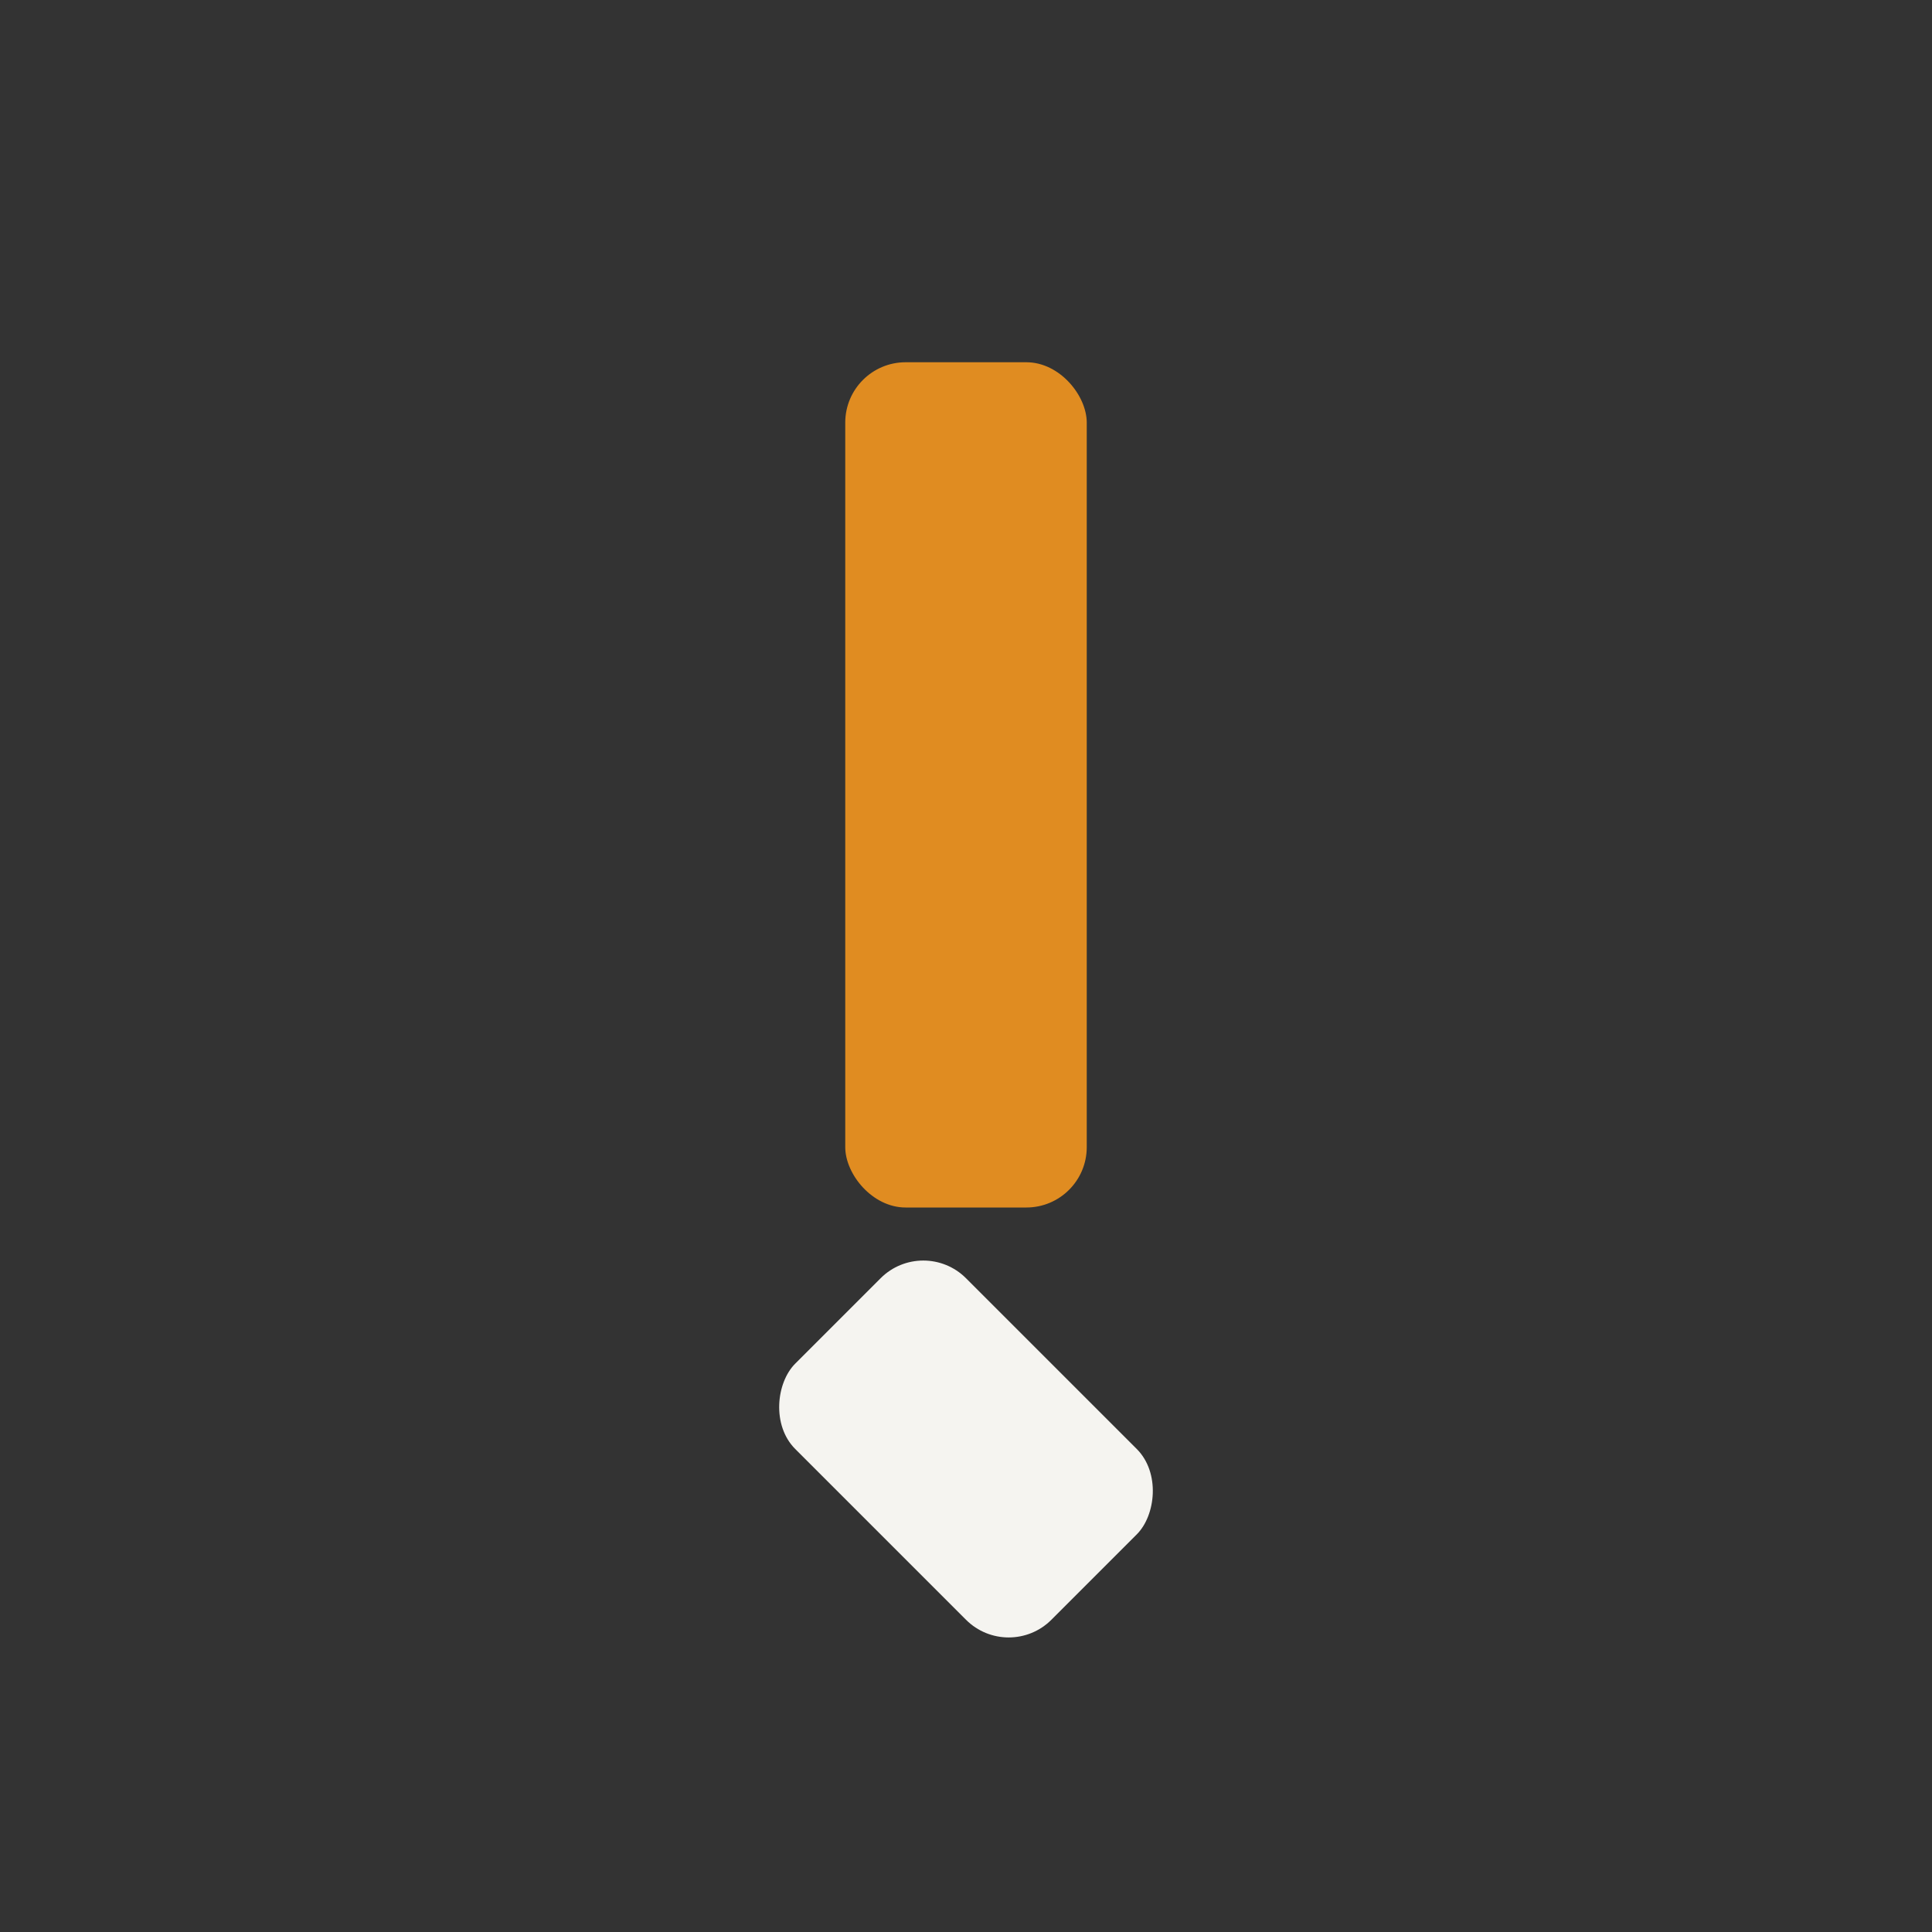
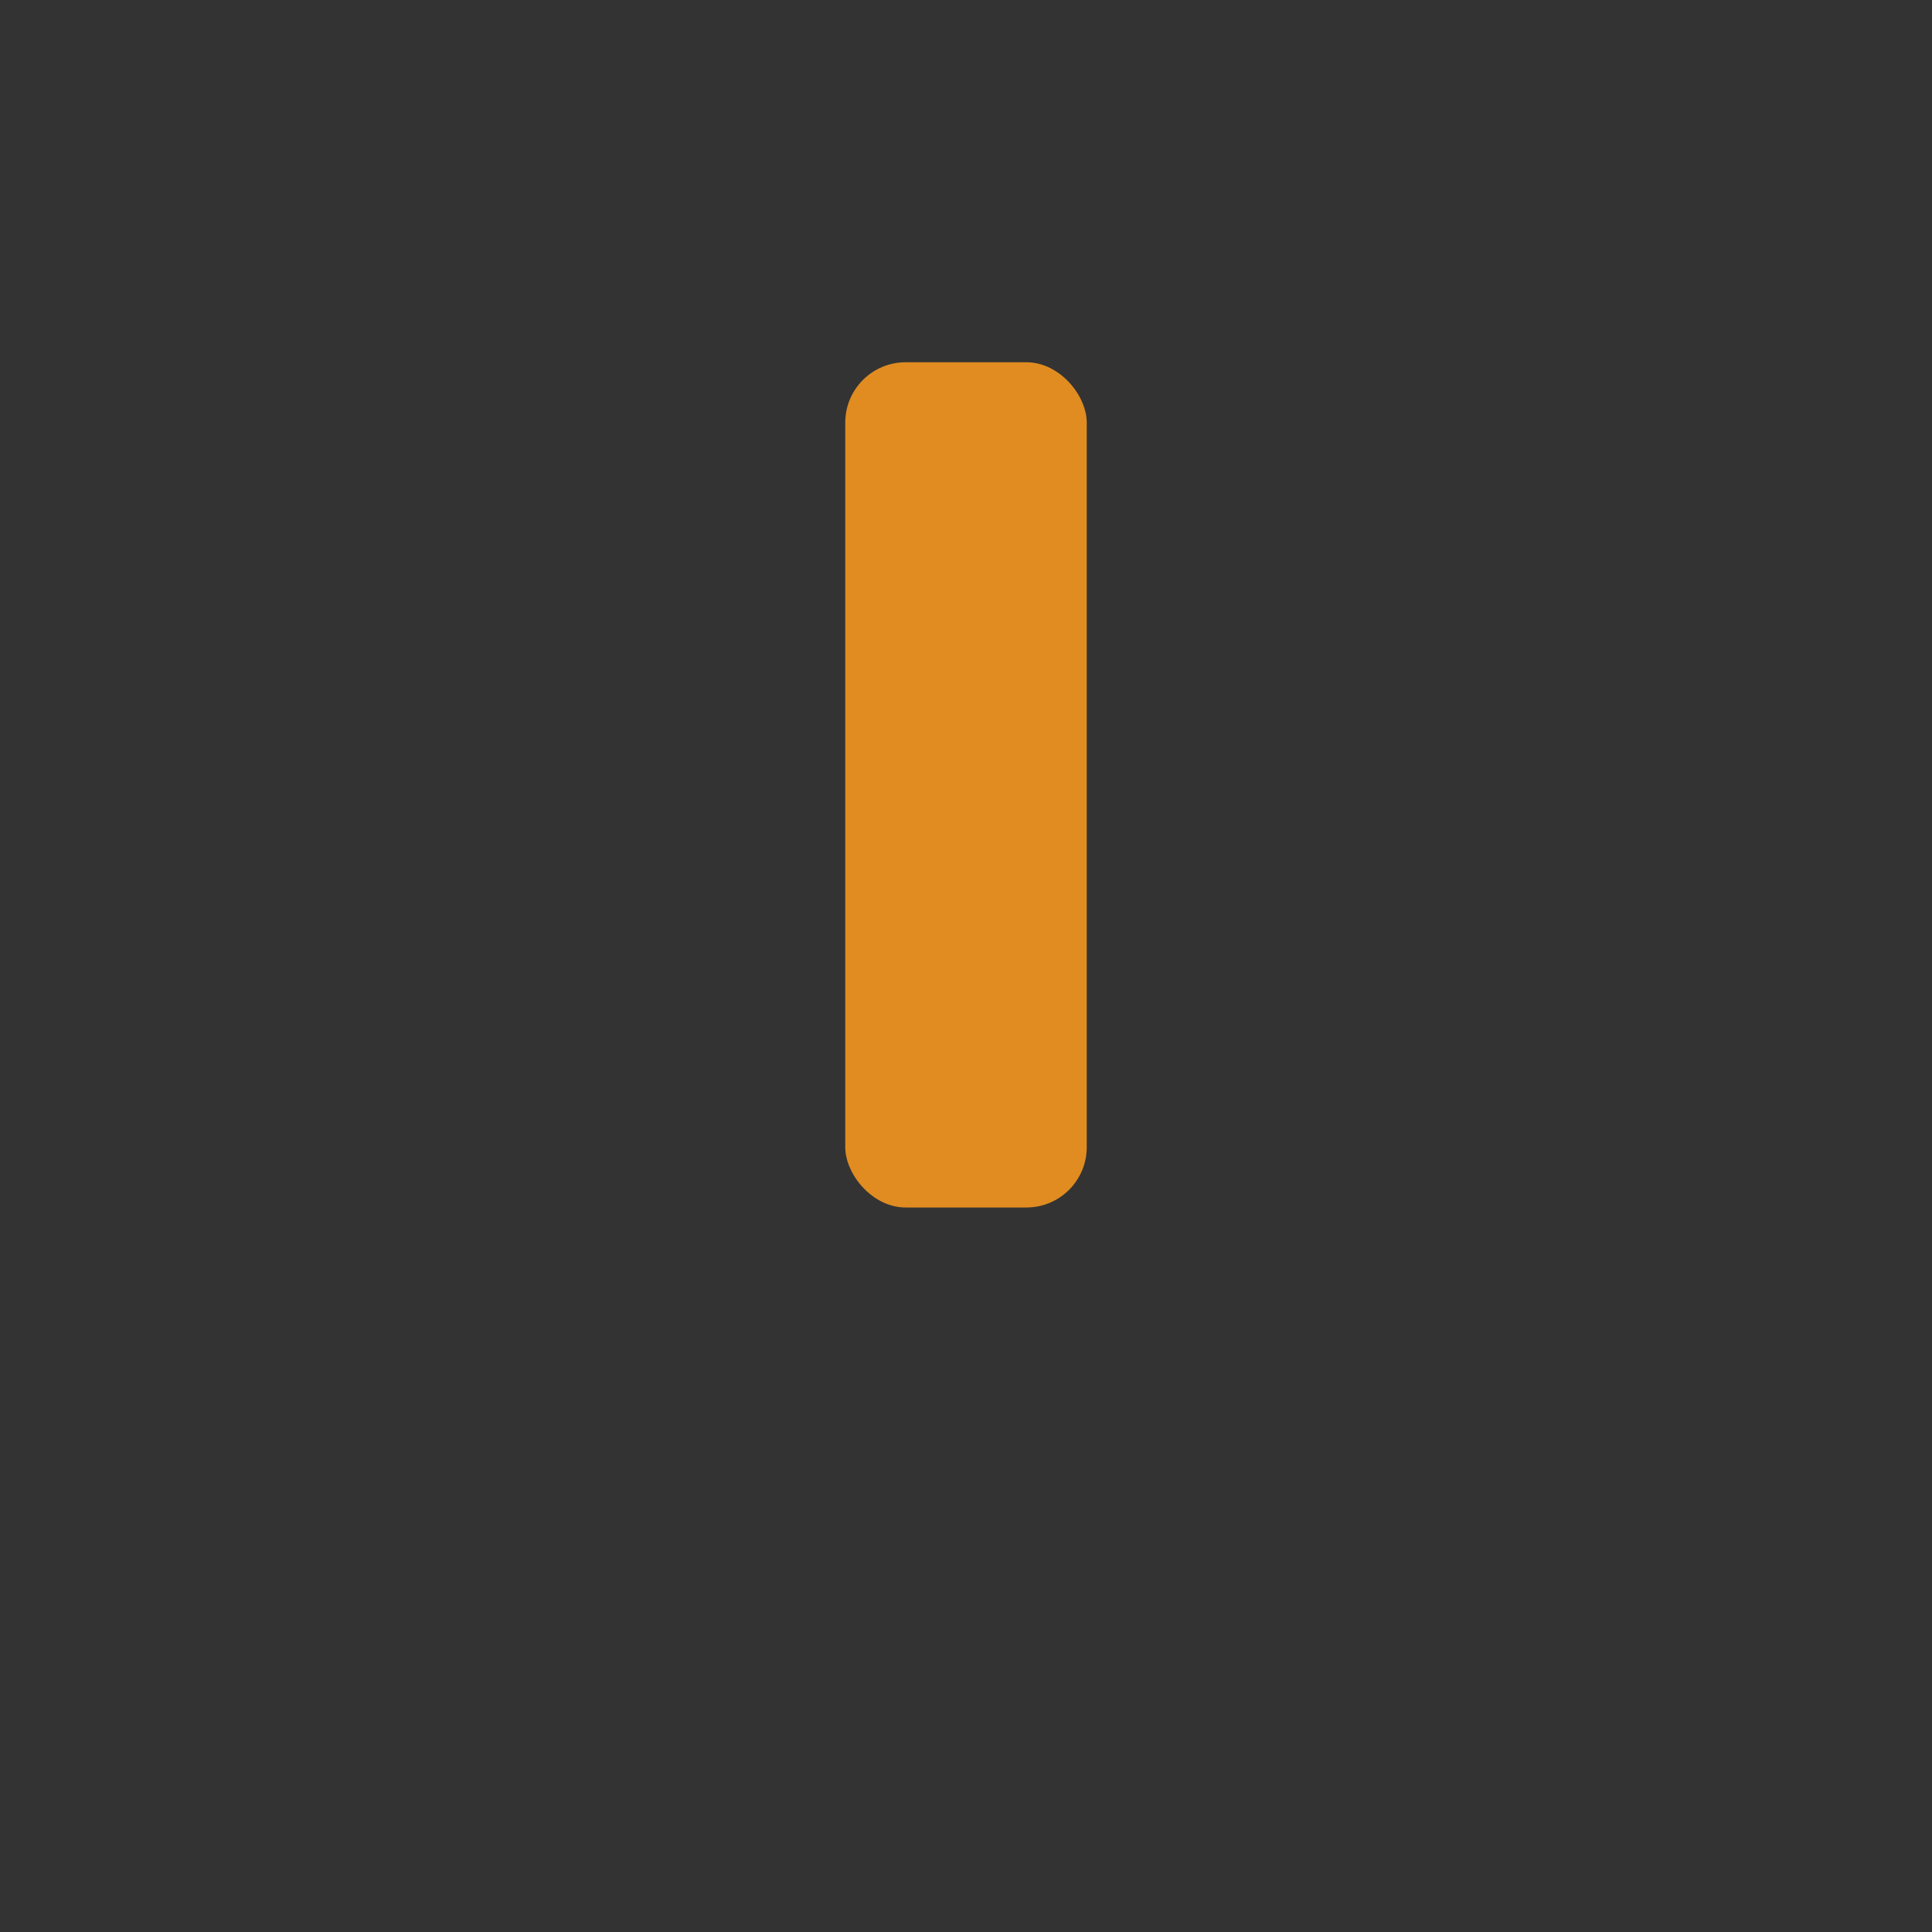
<svg xmlns="http://www.w3.org/2000/svg" width="32" height="32" viewBox="0 0 32 32">
  <rect x="0" y="0" width="32" height="32" fill="#333333" stroke="none" />
  <rect x="14" y="6" width="4" height="14" rx="1" fill="#E08C21" />
-   <rect transform="rotate(45 16 24)" x="13" y="22" width="6" height="4" rx="1" fill="#F5F4F0" />
</svg>